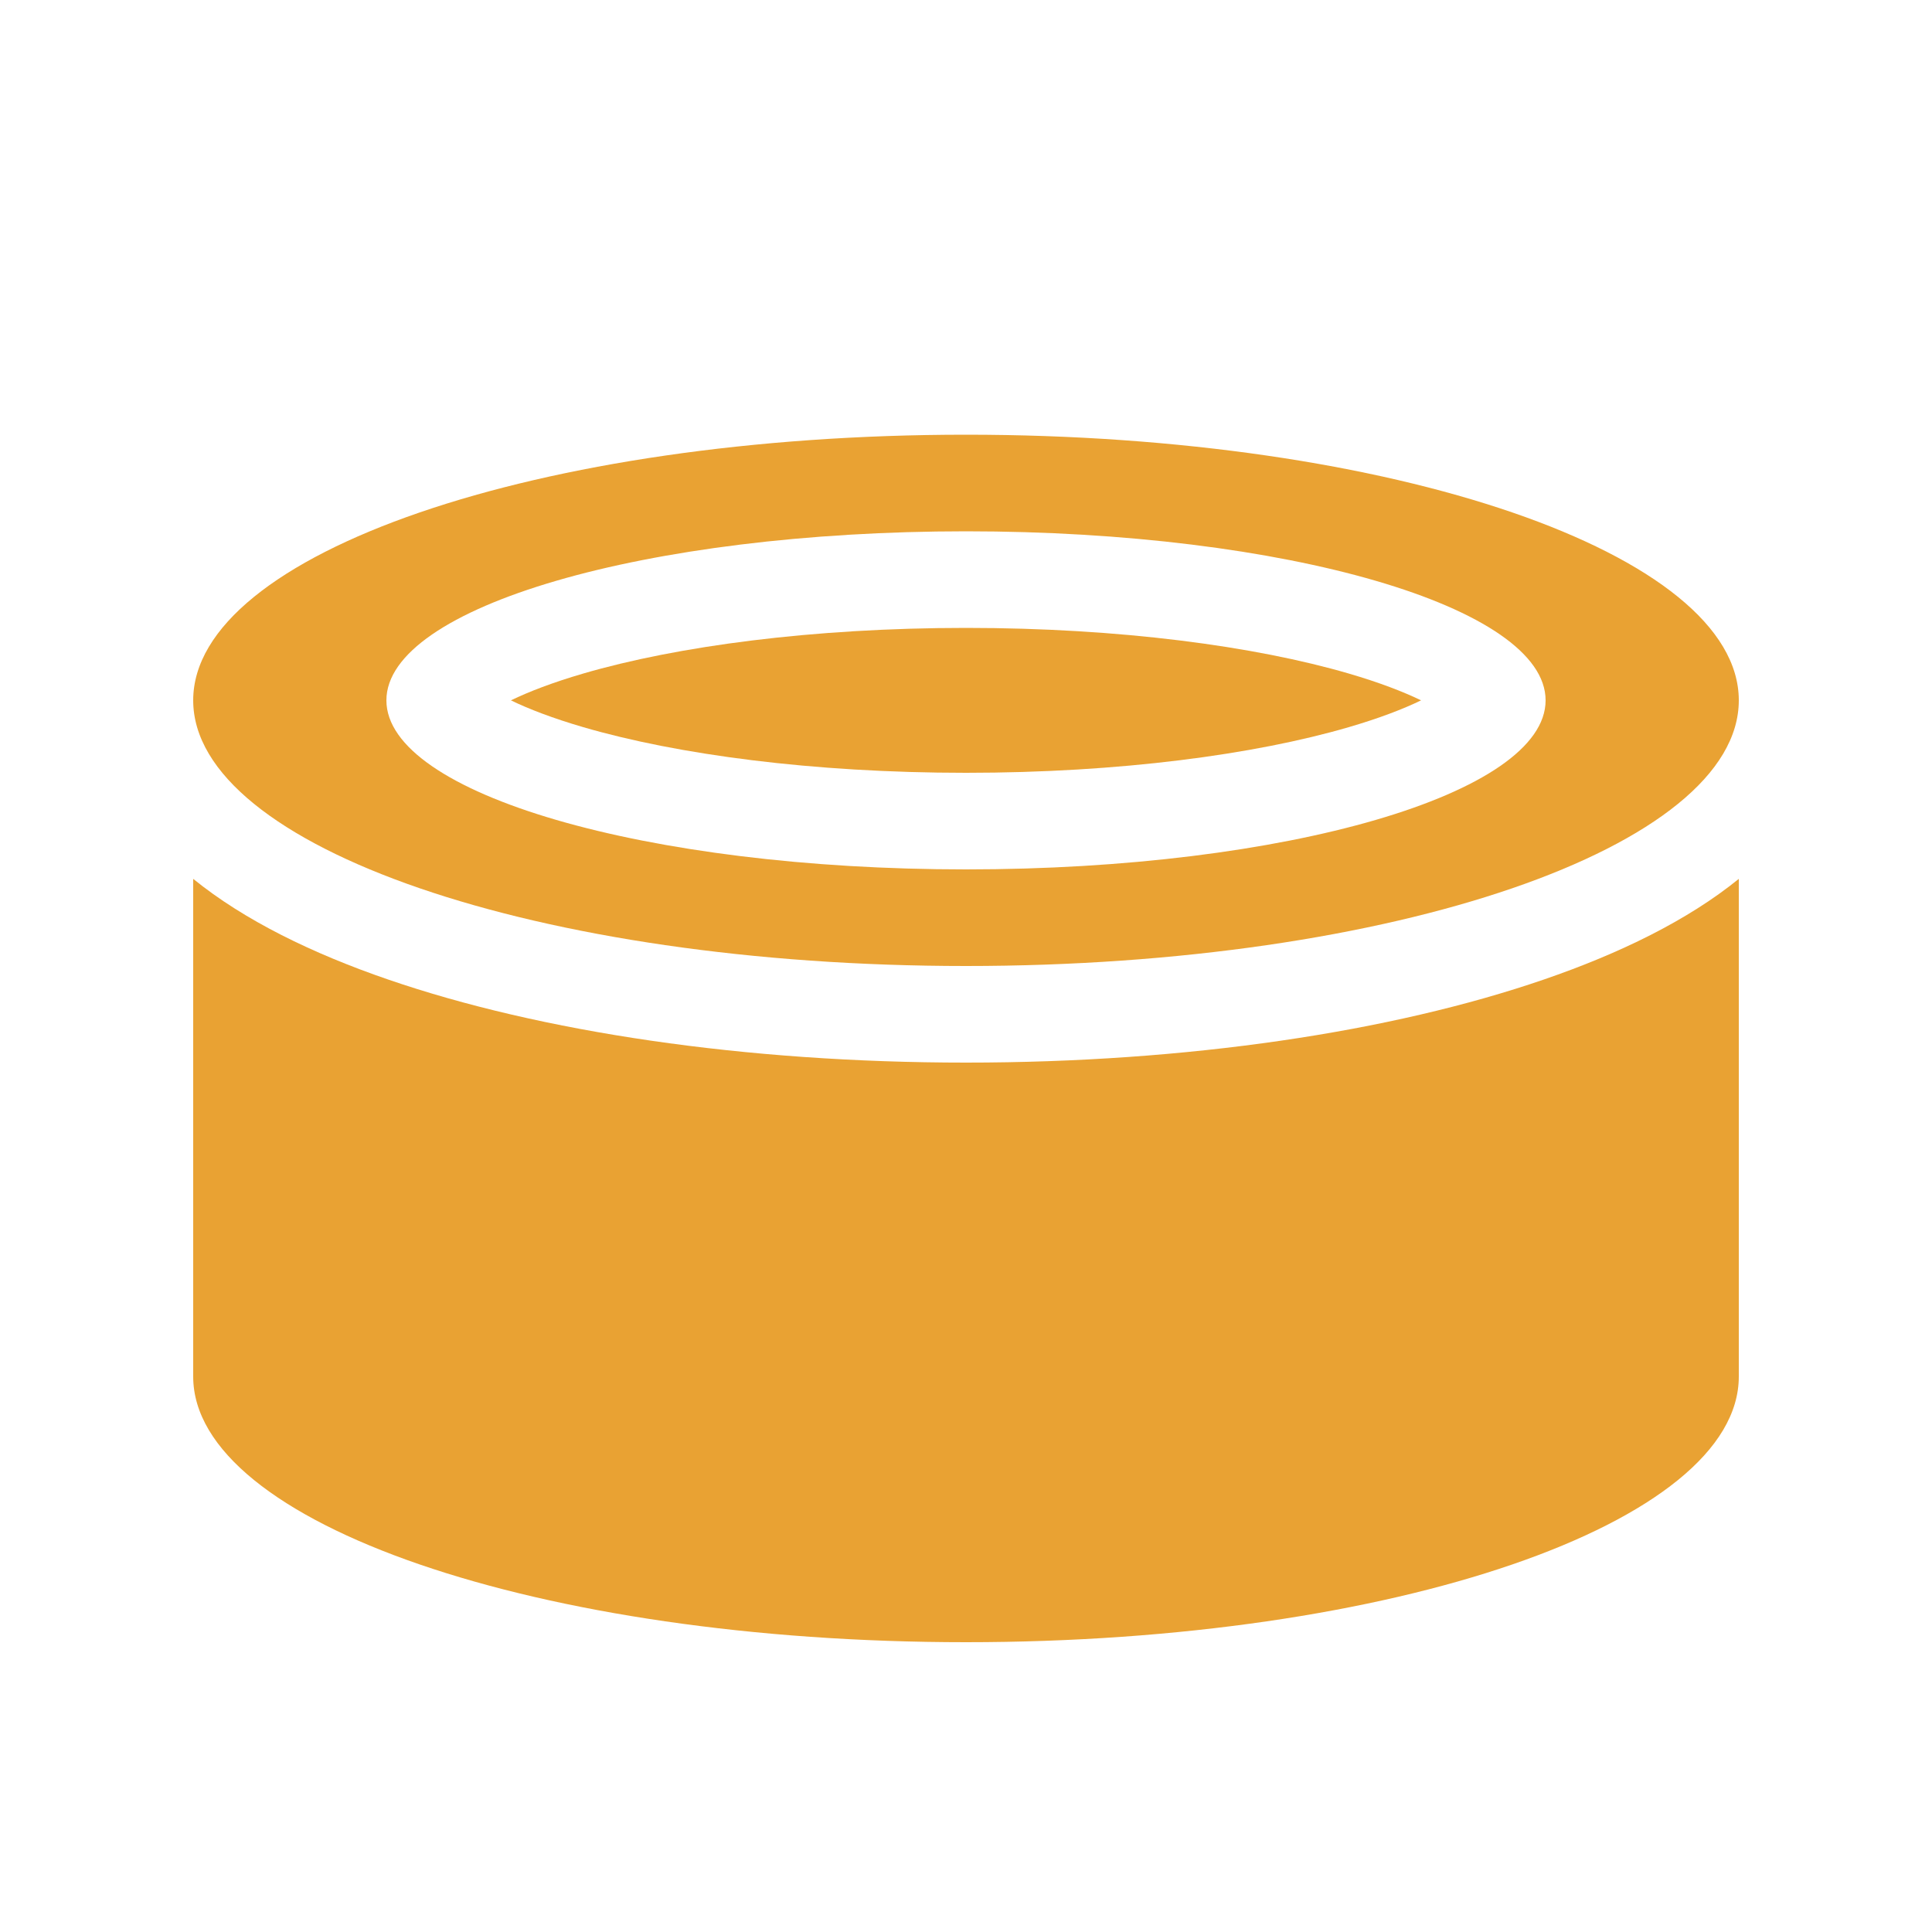
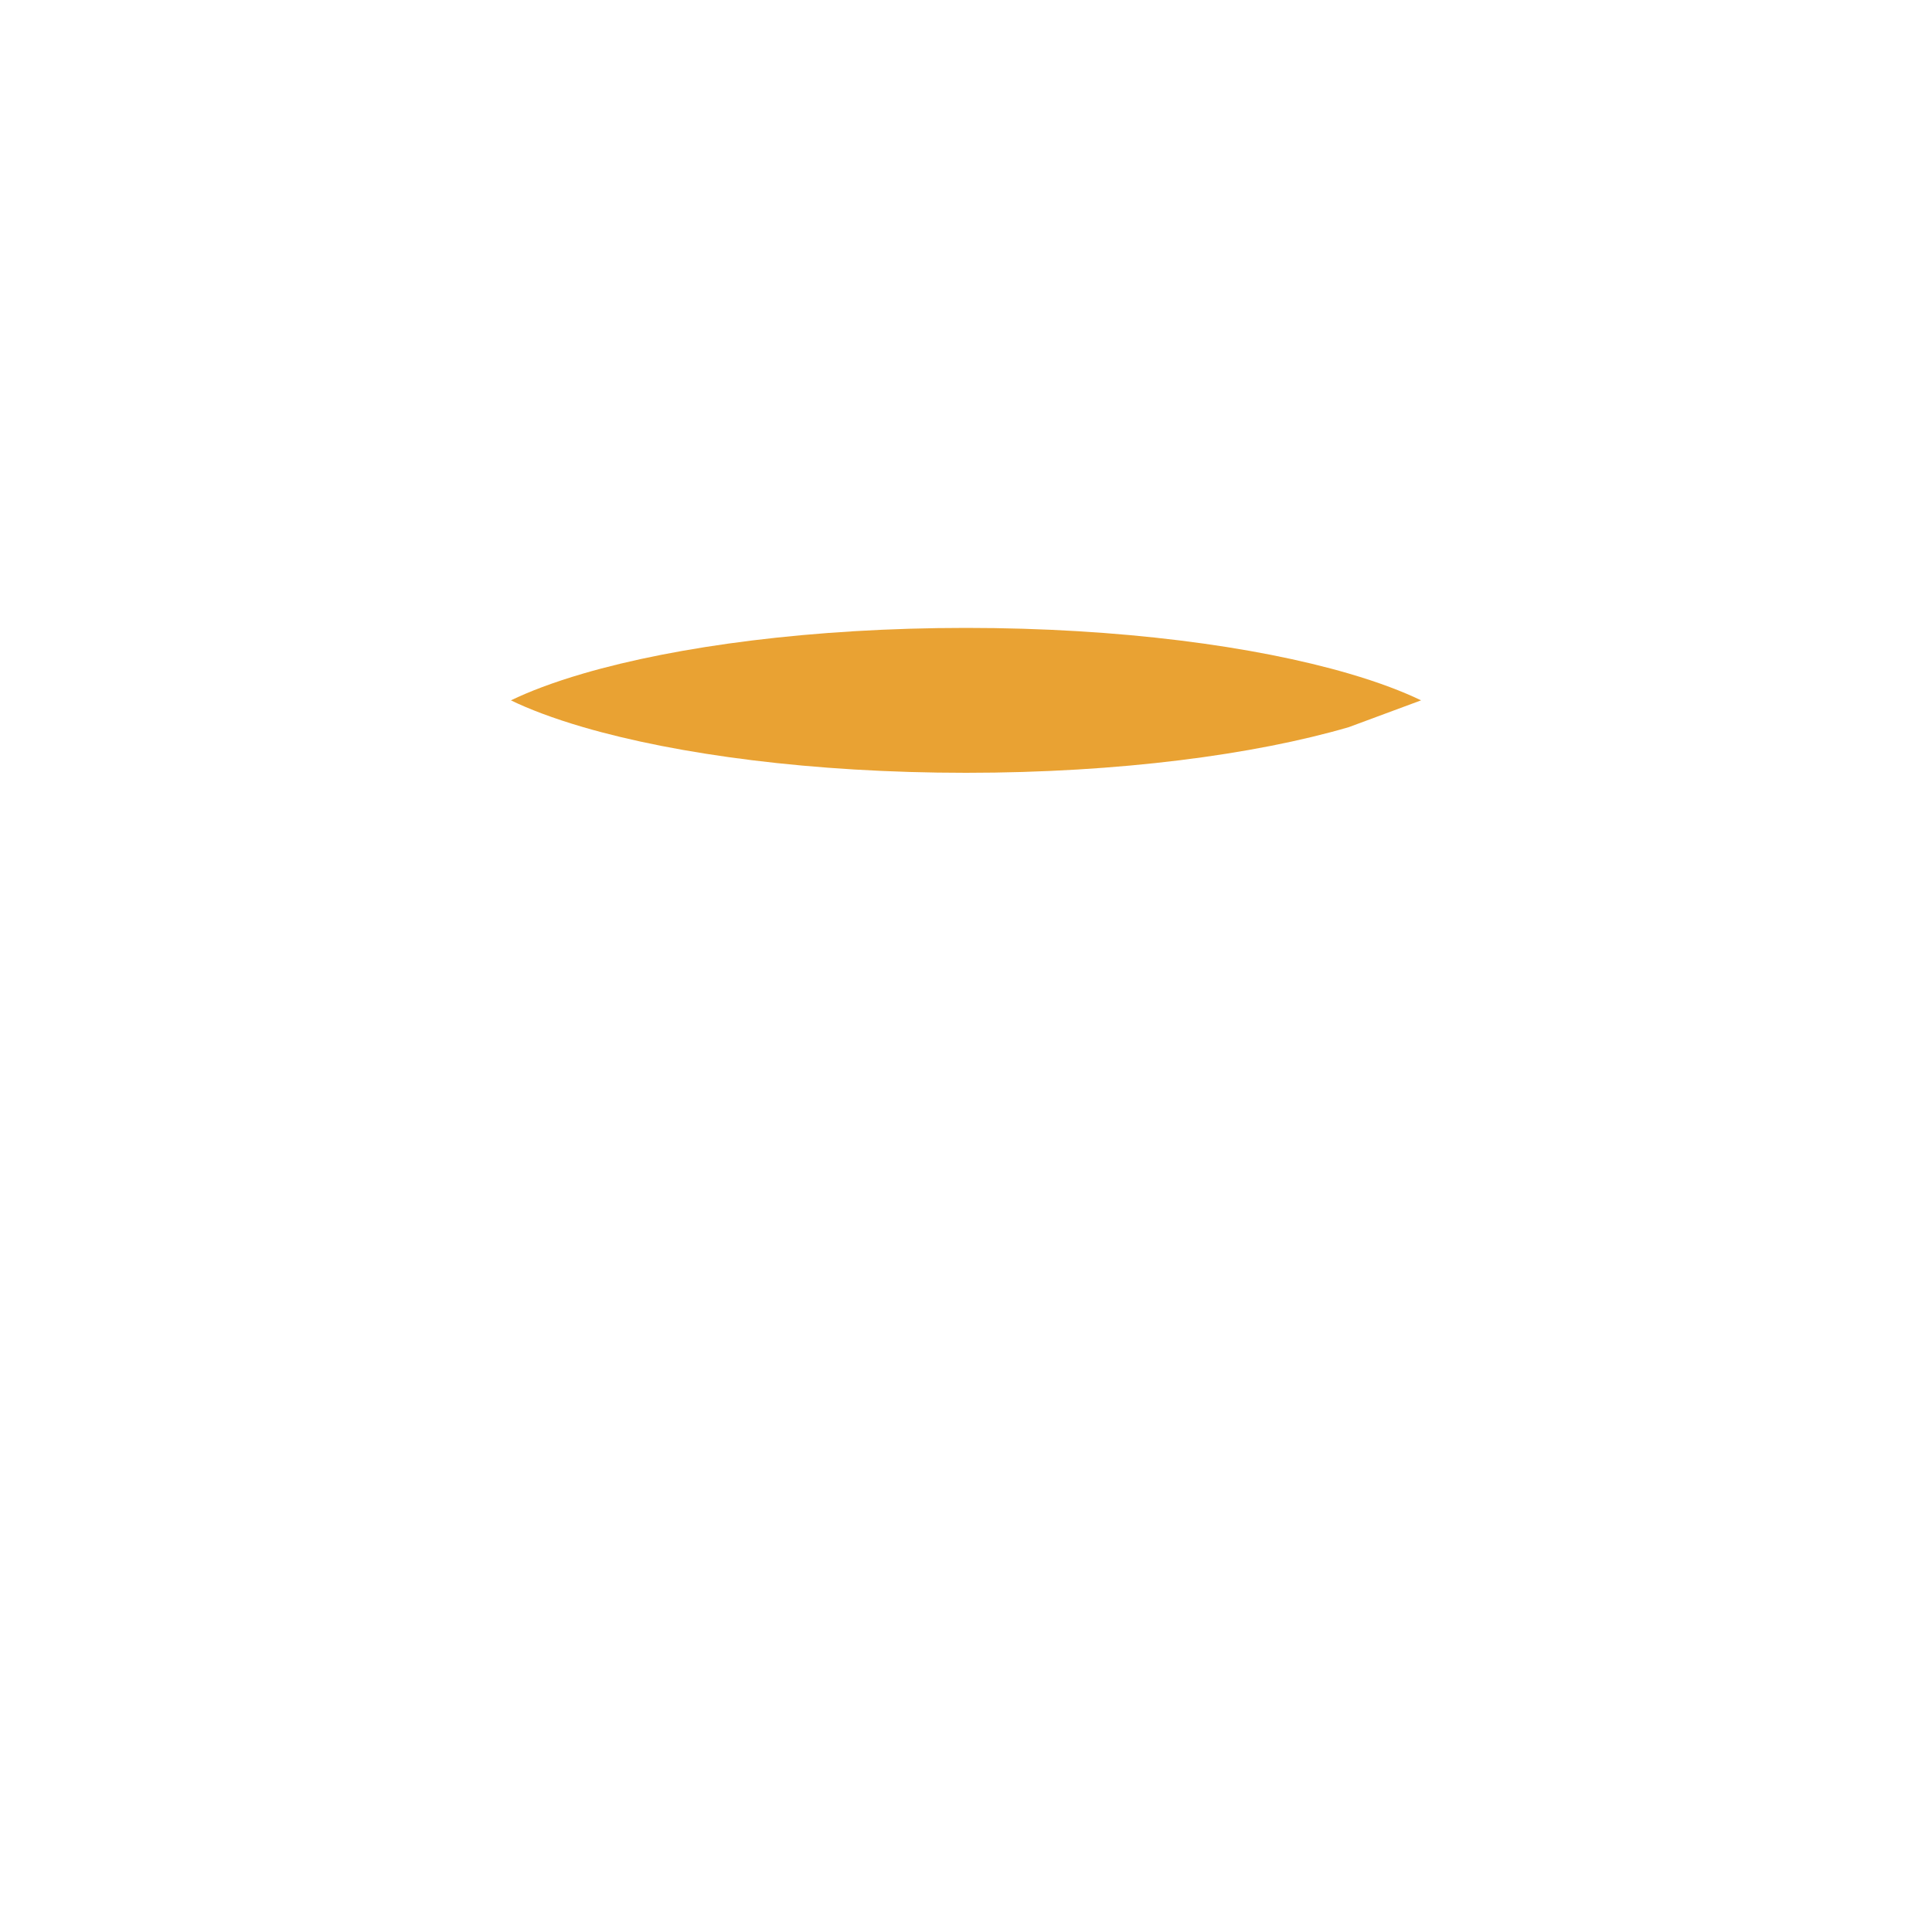
<svg xmlns="http://www.w3.org/2000/svg" width="40" height="40" viewBox="0 0 40 40" fill="none">
-   <path d="M29.422 14.5C29.053 14.321 28.558 14.13 27.925 13.945C25.982 13.378 23.179 13 20 13C16.821 13 14.018 13.378 12.075 13.945C11.442 14.13 10.947 14.321 10.578 14.5C10.947 14.679 11.442 14.87 12.075 15.055C14.018 15.622 16.821 16 20 16C23.179 16 25.982 15.622 27.925 15.055C28.558 14.87 29.053 14.679 29.422 14.5Z" fill="#E9A233" />
-   <path fill-rule="evenodd" clip-rule="evenodd" d="M36 14.5C36 17.538 28.837 20 20 20C11.163 20 4 17.538 4 14.5C4 11.462 11.163 9 20 9C28.837 9 36 11.462 36 14.5ZM20 18C26.627 18 32 16.433 32 14.5C32 12.567 26.627 11 20 11C13.373 11 8 12.567 8 14.5C8 16.433 13.373 18 20 18Z" fill="#E9A233" />
-   <path d="M31.964 20.28C28.808 21.365 24.578 22 20 22C15.421 22 11.191 21.365 8.036 20.28C6.47 19.742 5.06 19.056 4 18.196L4 28.5C4 31.538 11.164 34 20 34C28.837 34 36 31.538 36 28.5V18.196C34.941 19.056 33.53 19.742 31.964 20.28Z" fill="#E9A233" />
+   <path d="M29.422 14.5C29.053 14.321 28.558 14.13 27.925 13.945C25.982 13.378 23.179 13 20 13C16.821 13 14.018 13.378 12.075 13.945C11.442 14.13 10.947 14.321 10.578 14.5C10.947 14.679 11.442 14.87 12.075 15.055C14.018 15.622 16.821 16 20 16C23.179 16 25.982 15.622 27.925 15.055Z" fill="#E9A233" />
</svg>